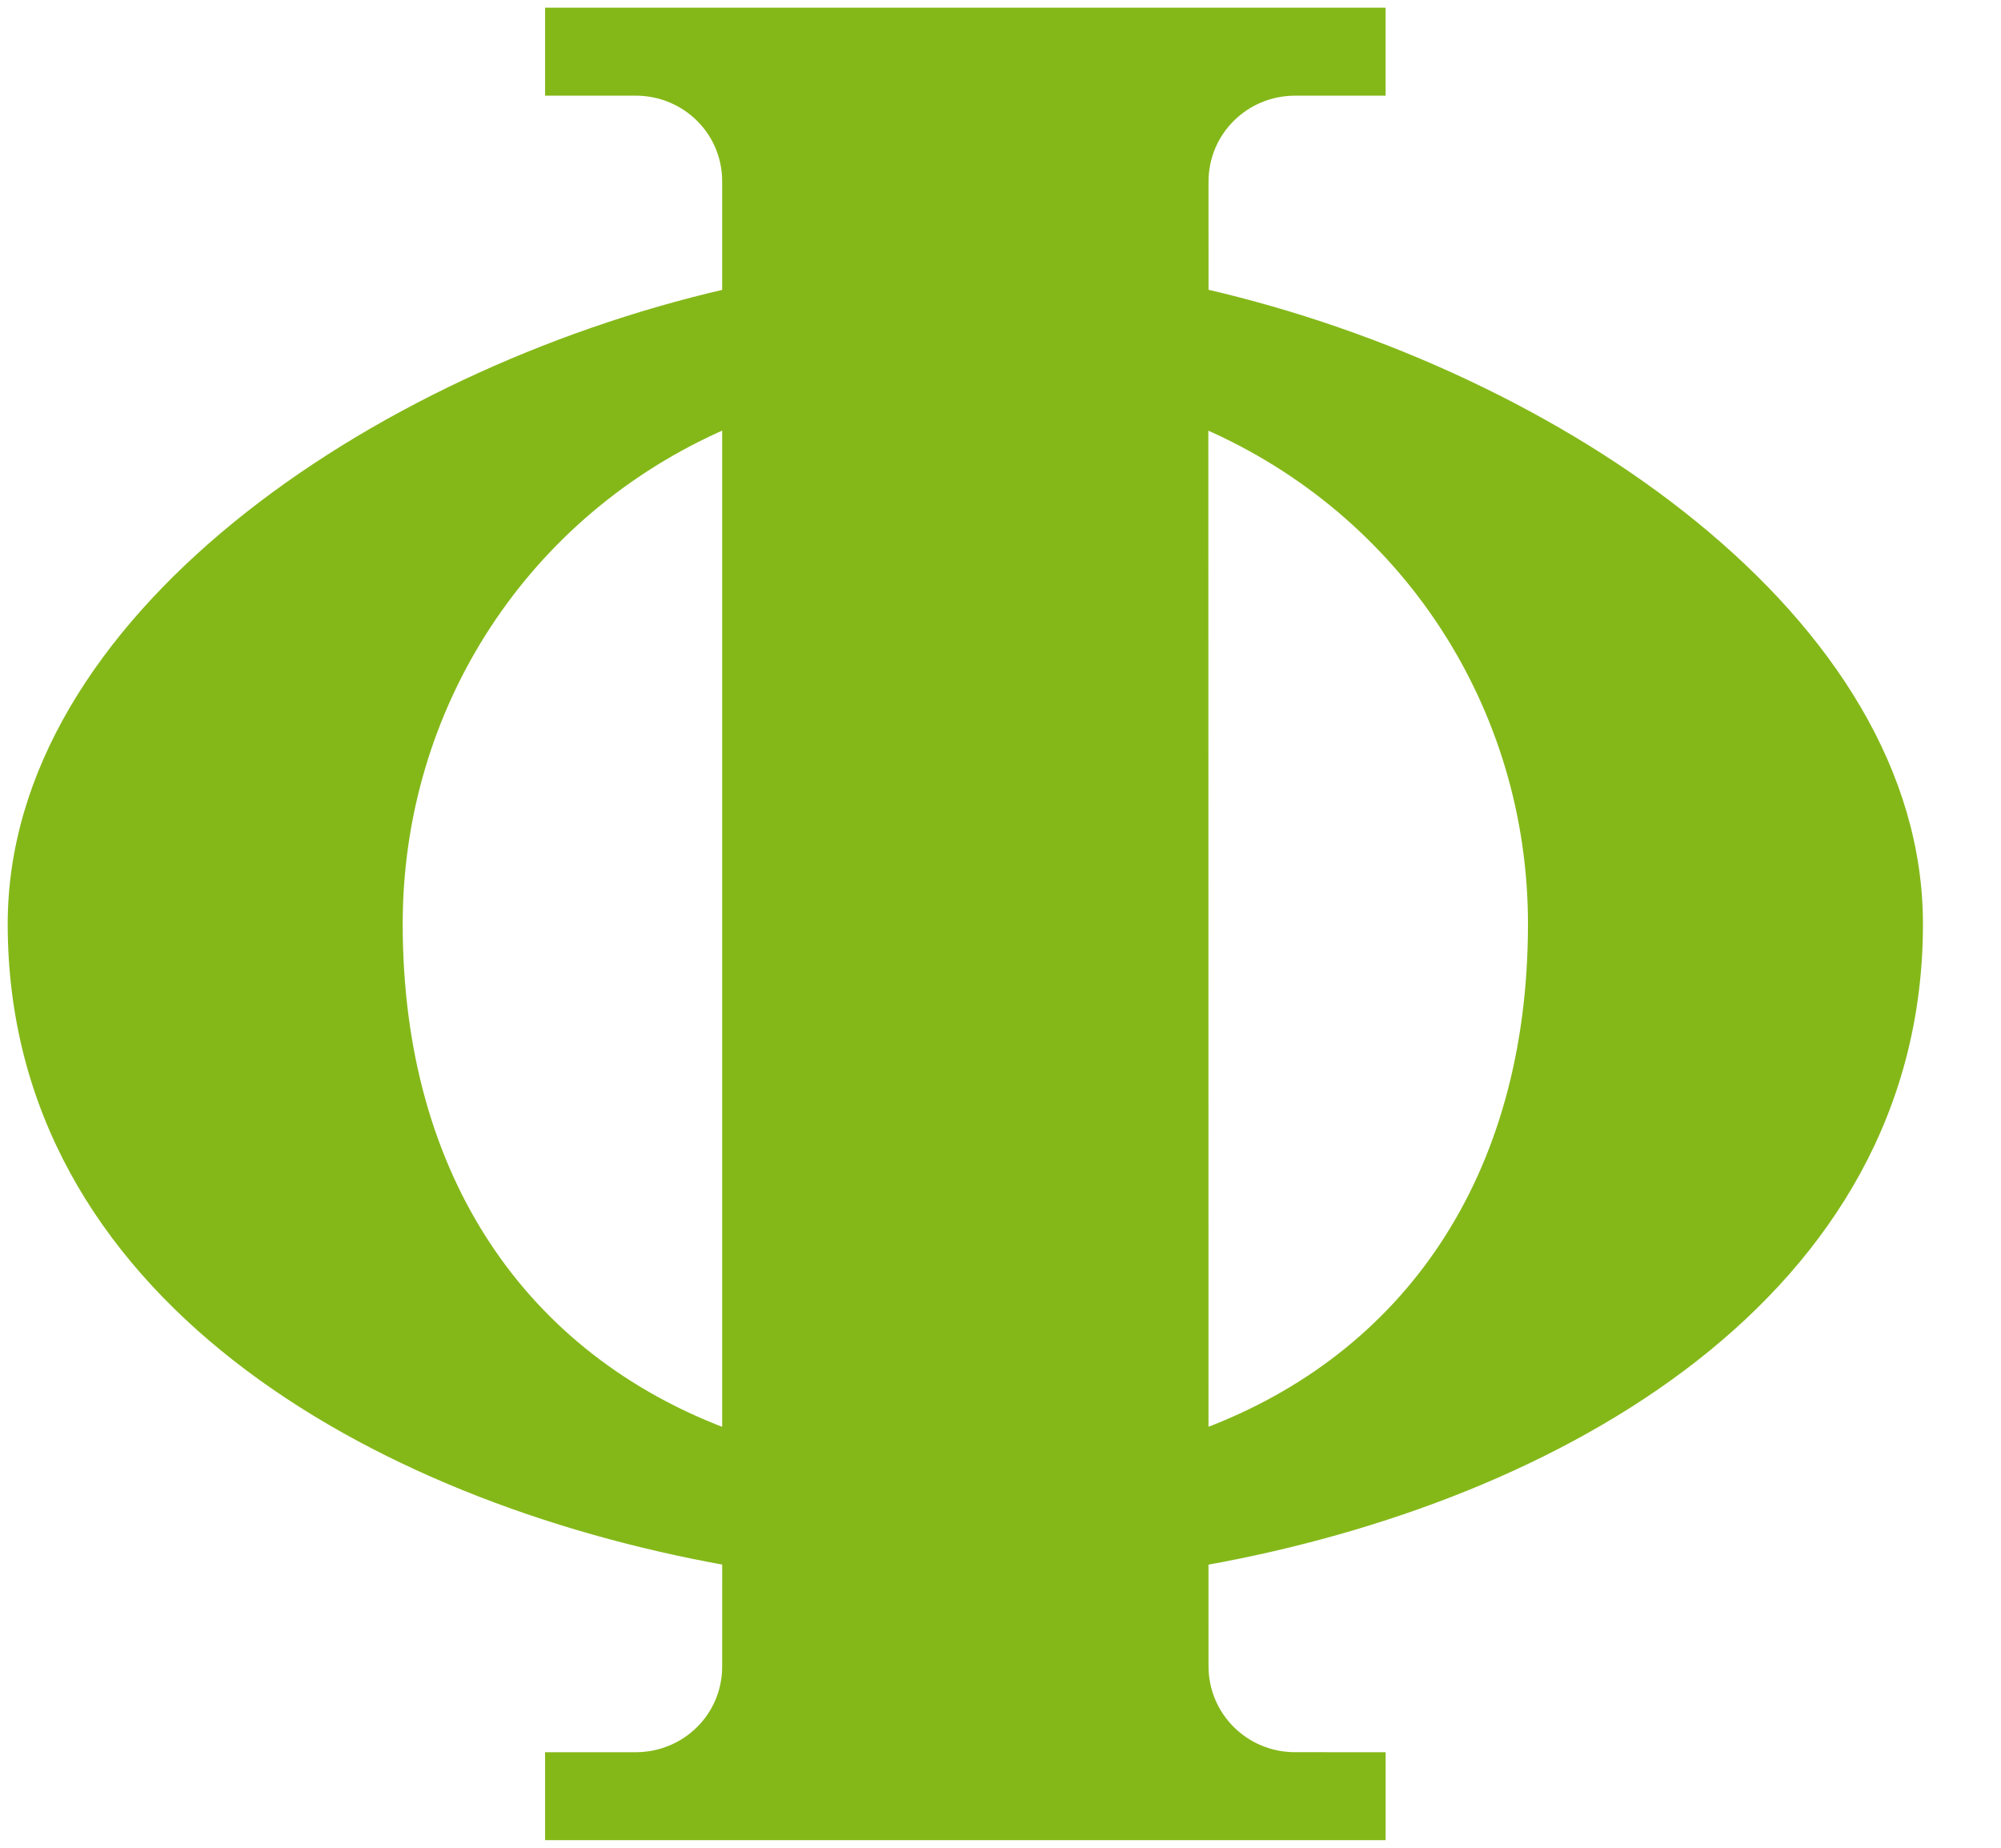
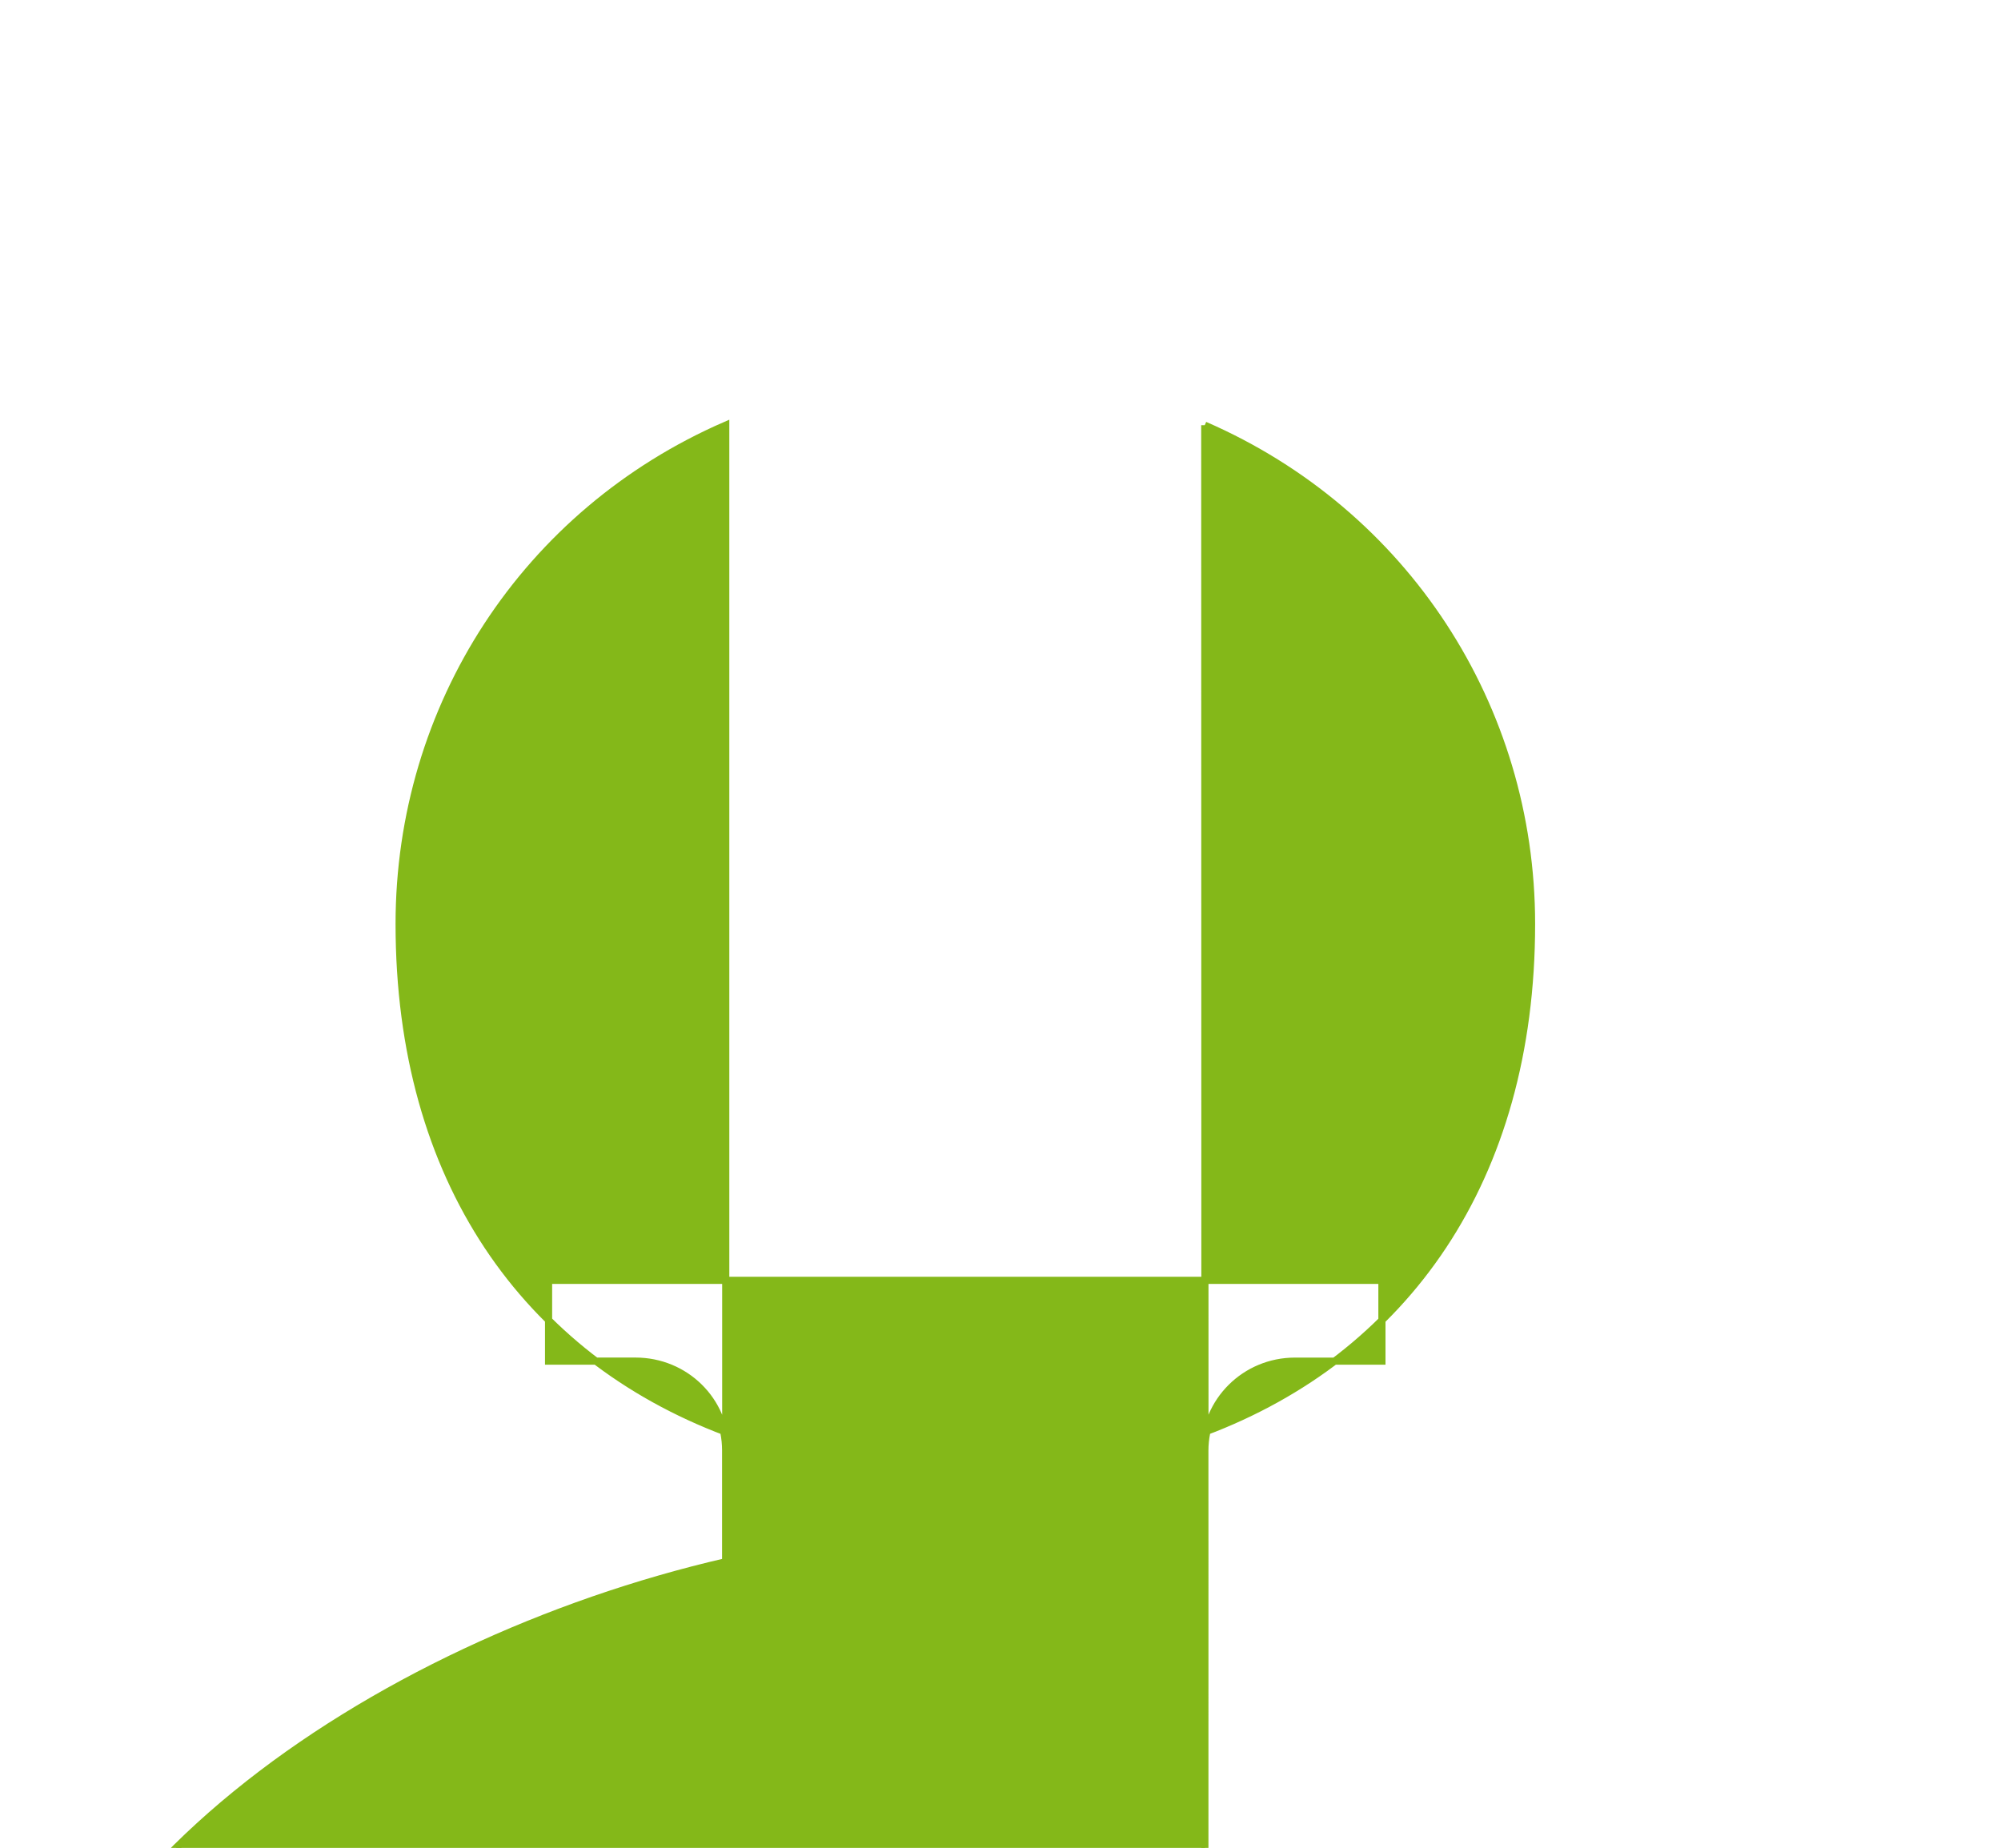
<svg xmlns="http://www.w3.org/2000/svg" version="1.1" width="280" height="258.594" id="svg3310">
  <defs id="defs3312" />
  <g transform="translate(-117.438,-408.781)" id="layer1">
-     <path d="m 286.038,627.32 c 49.427,-8.863 99.979,-37.343 99.979,-89.239 0,-42.482 -50.445,-76.929 -99.967,-88.351 l -0.005,-15.518 c 0,-6.963 5.643,-12.54 12.605,-12.54 l 12.173,-0.005 0,-11.309 -116.611,0 0,11.309 12.167,0 c 6.963,0 12.611,5.518 12.611,12.487 l 0,15.59 c -49.516,11.439 -99.973,45.886 -99.973,88.339 0,51.866 50.552,80.34 99.979,89.227 l -0.005,14.695 c 0,6.963 -5.648,12.481 -12.611,12.481 l -12.167,0 0,11.309 116.611,0 0,-11.309 -12.173,-0.005 c -6.963,0 -12.605,-5.577 -12.605,-12.54 l -0.005,-14.619 z m -67.047,-159.045 0,140.904 c -27.934,-10.527 -45.703,-35.235 -45.703,-71.103 0,-30.386 17.62,-57.598 45.703,-69.801 z m 67.03,0.005 c 28.017,12.197 45.727,39.409 45.727,69.795 0,35.857 -17.768,60.57 -45.703,71.097 l -0.024,-140.892 z" id="path120" style="fill:#84b819;fill-opacity:1;stroke:#84b819;stroke-width:1;stroke-linecap:butt;stroke-linejoin:miter;stroke-miterlimit:3.864;stroke-opacity:1;stroke-dasharray:none" />
+     <path d="m 286.038,627.32 l -0.005,-15.518 c 0,-6.963 5.643,-12.54 12.605,-12.54 l 12.173,-0.005 0,-11.309 -116.611,0 0,11.309 12.167,0 c 6.963,0 12.611,5.518 12.611,12.487 l 0,15.59 c -49.516,11.439 -99.973,45.886 -99.973,88.339 0,51.866 50.552,80.34 99.979,89.227 l -0.005,14.695 c 0,6.963 -5.648,12.481 -12.611,12.481 l -12.167,0 0,11.309 116.611,0 0,-11.309 -12.173,-0.005 c -6.963,0 -12.605,-5.577 -12.605,-12.54 l -0.005,-14.619 z m -67.047,-159.045 0,140.904 c -27.934,-10.527 -45.703,-35.235 -45.703,-71.103 0,-30.386 17.62,-57.598 45.703,-69.801 z m 67.03,0.005 c 28.017,12.197 45.727,39.409 45.727,69.795 0,35.857 -17.768,60.57 -45.703,71.097 l -0.024,-140.892 z" id="path120" style="fill:#84b819;fill-opacity:1;stroke:#84b819;stroke-width:1;stroke-linecap:butt;stroke-linejoin:miter;stroke-miterlimit:3.864;stroke-opacity:1;stroke-dasharray:none" />
  </g>
</svg>